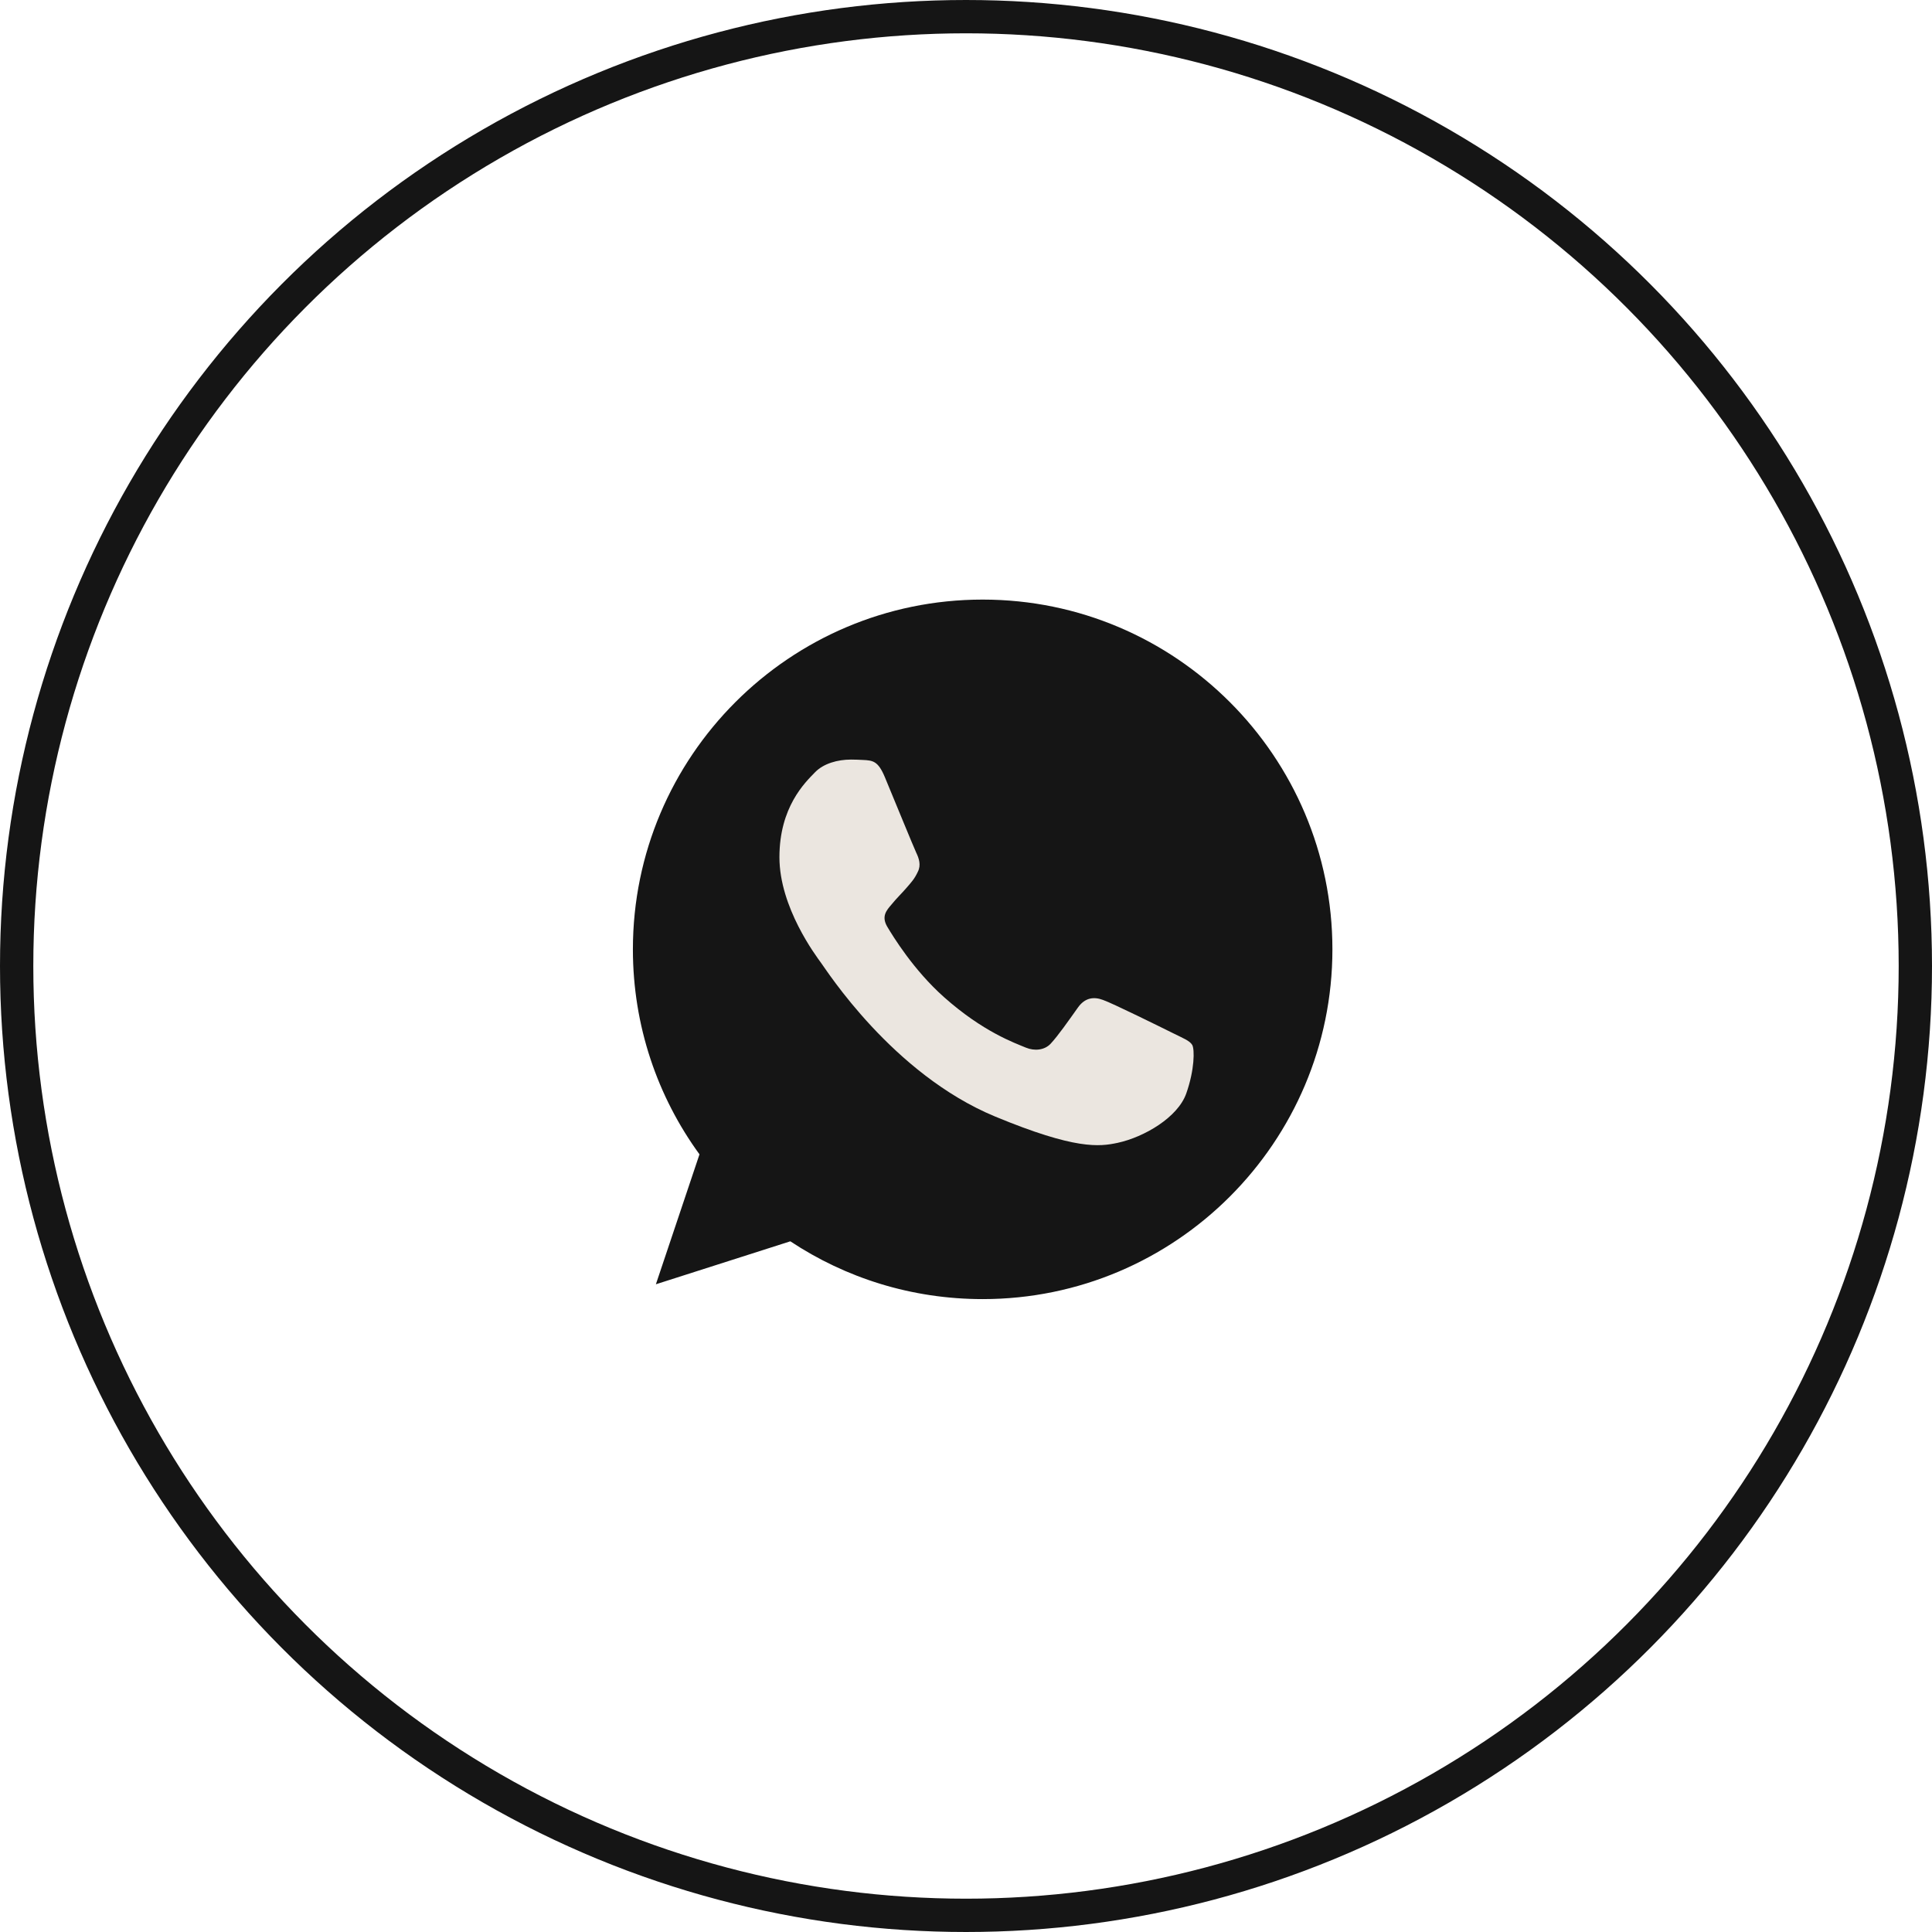
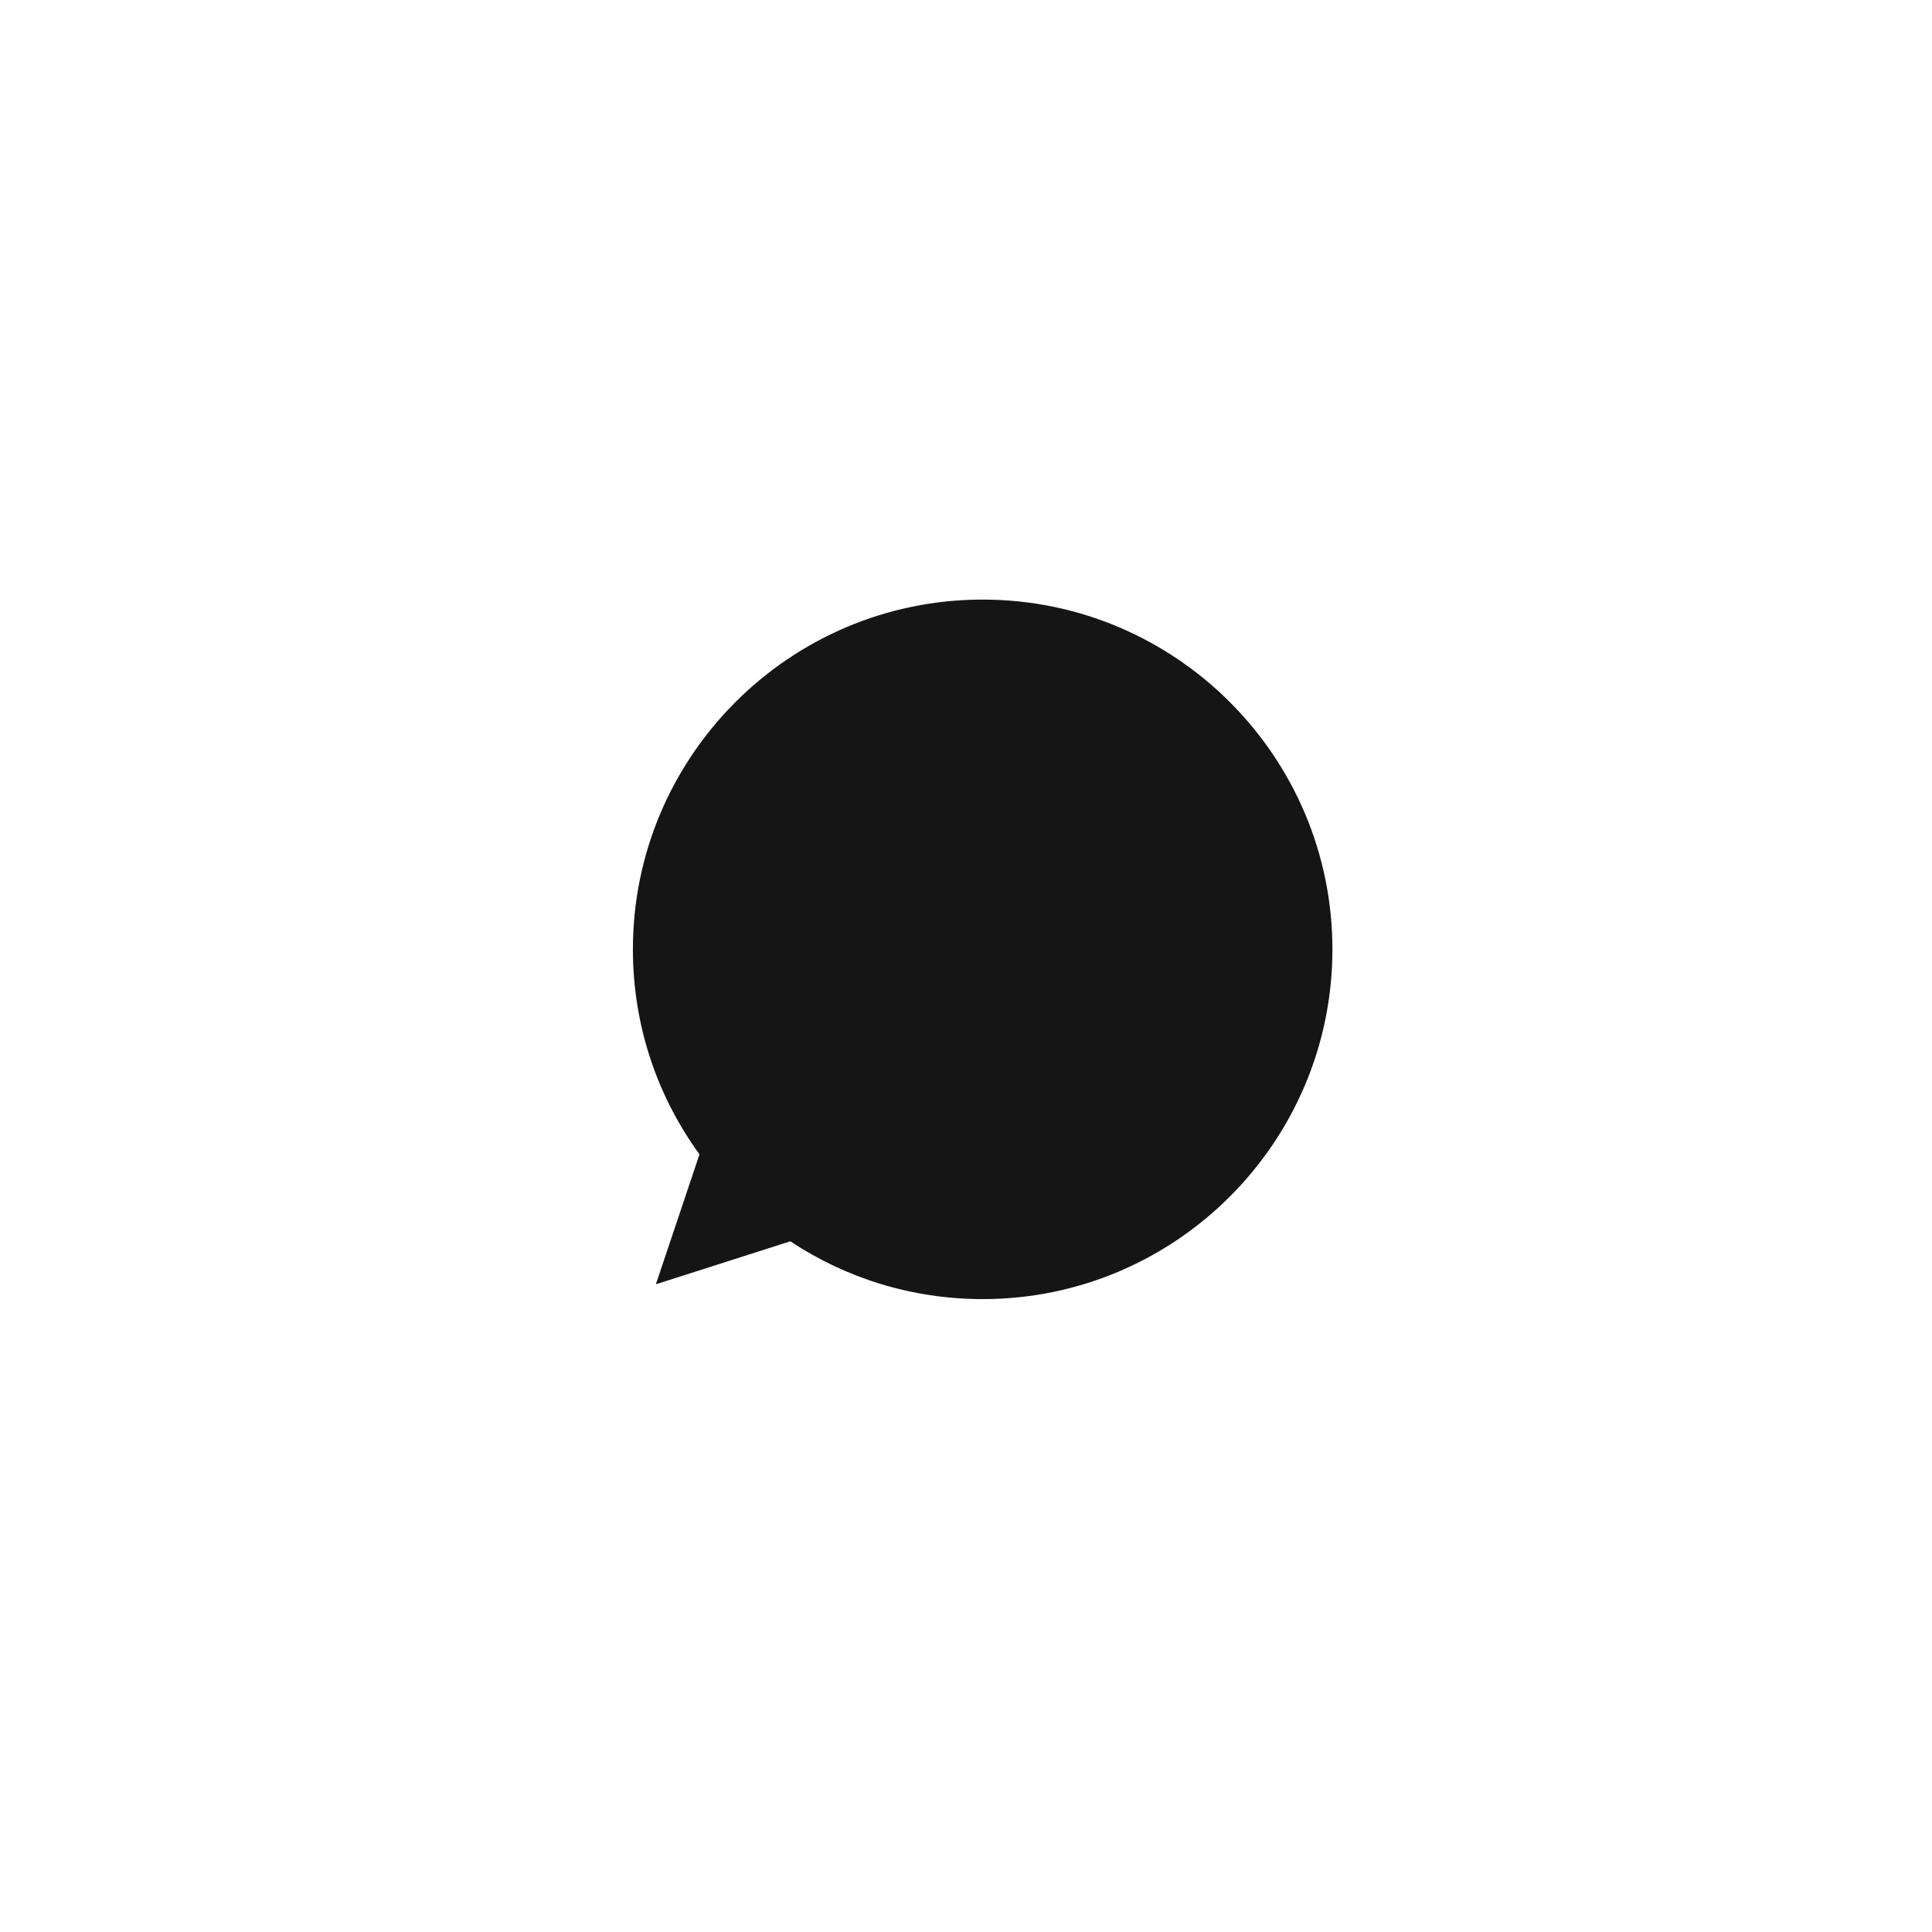
<svg xmlns="http://www.w3.org/2000/svg" viewBox="0 0 58.00 58.00" data-guides="{&quot;vertical&quot;:[],&quot;horizontal&quot;:[]}">
-   <ellipse stroke="#151515" cx="29" cy="29" r="28.5" id="tSvg157db3fc12c" title="Ellipse 1" fill="none" fill-opacity="1" stroke-opacity="1" rx="28.5" ry="28.5" style="transform: rotate(0deg);" />
-   <path fill="#151515" stroke="none" fill-opacity="1" stroke-width="1" stroke-opacity="1" id="tSvg707072a1d9" title="Path 1" d="M29.503 18C29.501 18 29.499 18 29.497 18C23.708 18 19 22.709 19 28.5C19 30.797 19.74 32.926 20.999 34.654C20.563 35.955 20.127 37.255 19.69 38.555C21.036 38.125 22.381 37.695 23.726 37.265C25.387 38.365 27.367 39 29.503 39C35.292 39 40 34.289 40 28.5C40 22.711 35.292 18 29.503 18Z" />
-   <path fill="#EBE6E0" stroke="none" fill-opacity="1" stroke-width="1" stroke-opacity="1" id="tSvg11209af5f4c" title="Path 2" d="M35.612 32.828C35.359 33.543 34.353 34.136 33.552 34.309C33.003 34.426 32.286 34.519 29.874 33.519C26.788 32.241 24.801 29.105 24.646 28.902C24.498 28.698 23.399 27.242 23.399 25.735C23.399 24.228 24.165 23.494 24.473 23.179C24.726 22.921 25.145 22.803 25.547 22.803C25.677 22.803 25.793 22.809 25.898 22.814C26.207 22.828 26.362 22.846 26.565 23.333C26.819 23.943 27.435 25.45 27.509 25.605C27.584 25.76 27.659 25.97 27.553 26.173C27.455 26.383 27.368 26.476 27.213 26.655C27.059 26.833 26.912 26.97 26.757 27.162C26.615 27.328 26.455 27.507 26.633 27.815C26.812 28.117 27.429 29.124 28.337 29.932C29.509 30.976 30.459 31.309 30.799 31.451C31.053 31.556 31.355 31.531 31.54 31.334C31.774 31.081 32.065 30.661 32.36 30.247C32.57 29.951 32.835 29.914 33.113 30.019C33.397 30.117 34.897 30.859 35.205 31.012C35.514 31.167 35.717 31.241 35.792 31.371C35.865 31.501 35.865 32.111 35.612 32.828Z" />
+   <path fill="#151515" stroke="none" fill-opacity="1" stroke-width="1" stroke-opacity="1" id="tSvg707072a1d9" title="Path 1" d="M29.503 18C29.501 18 29.499 18 29.497 18C23.708 18 19 22.709 19 28.5C19 30.797 19.74 32.926 20.999 34.654C20.563 35.955 20.127 37.255 19.69 38.555C21.036 38.125 22.381 37.695 23.726 37.265C25.387 38.365 27.367 39 29.503 39C35.292 39 40 34.289 40 28.5C40 22.711 35.292 18 29.503 18" />
  <defs />
</svg>